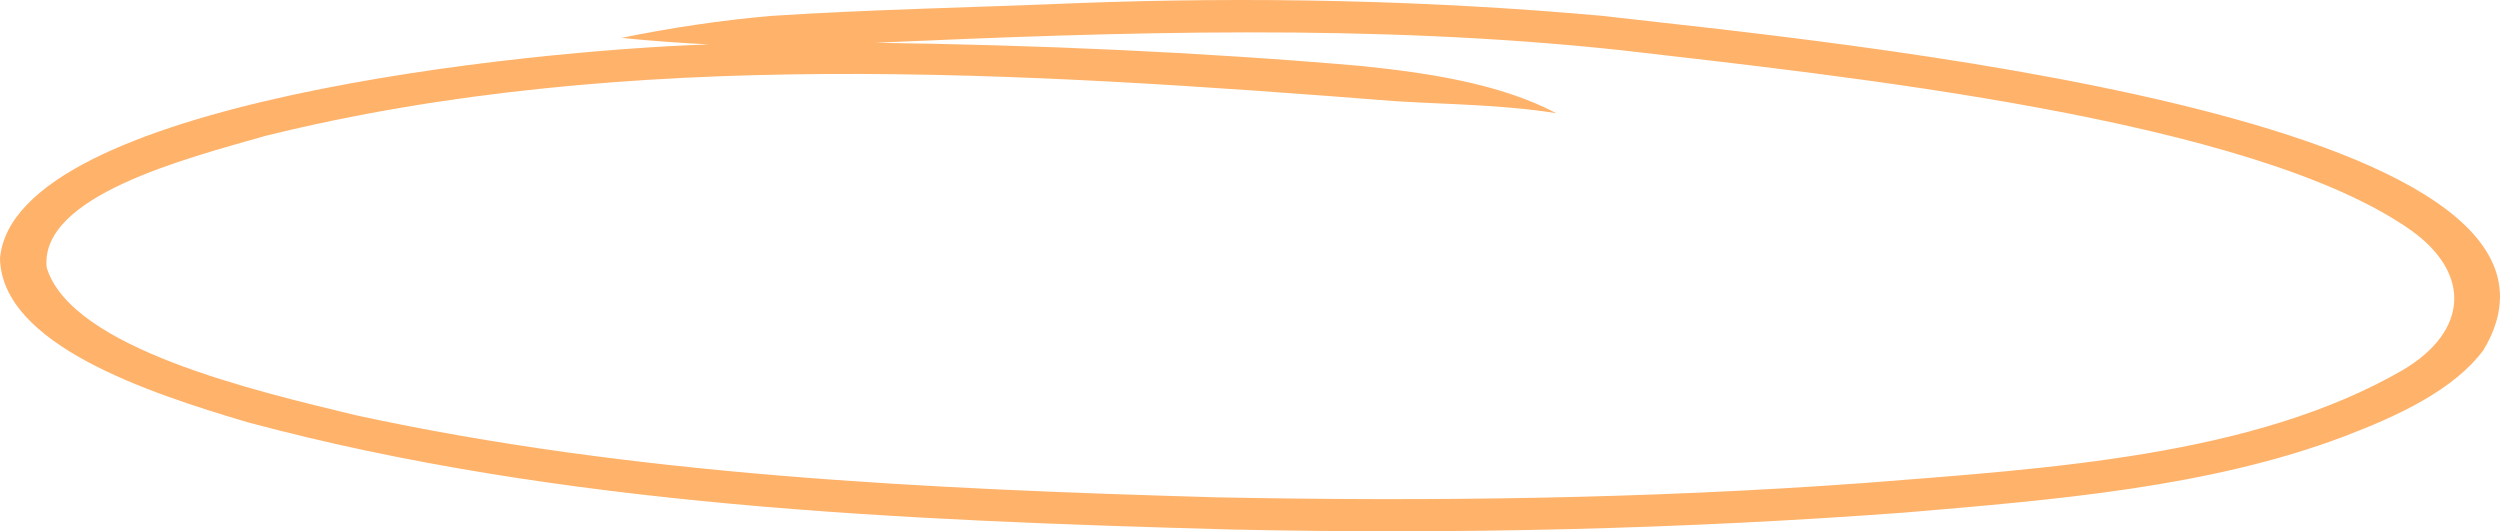
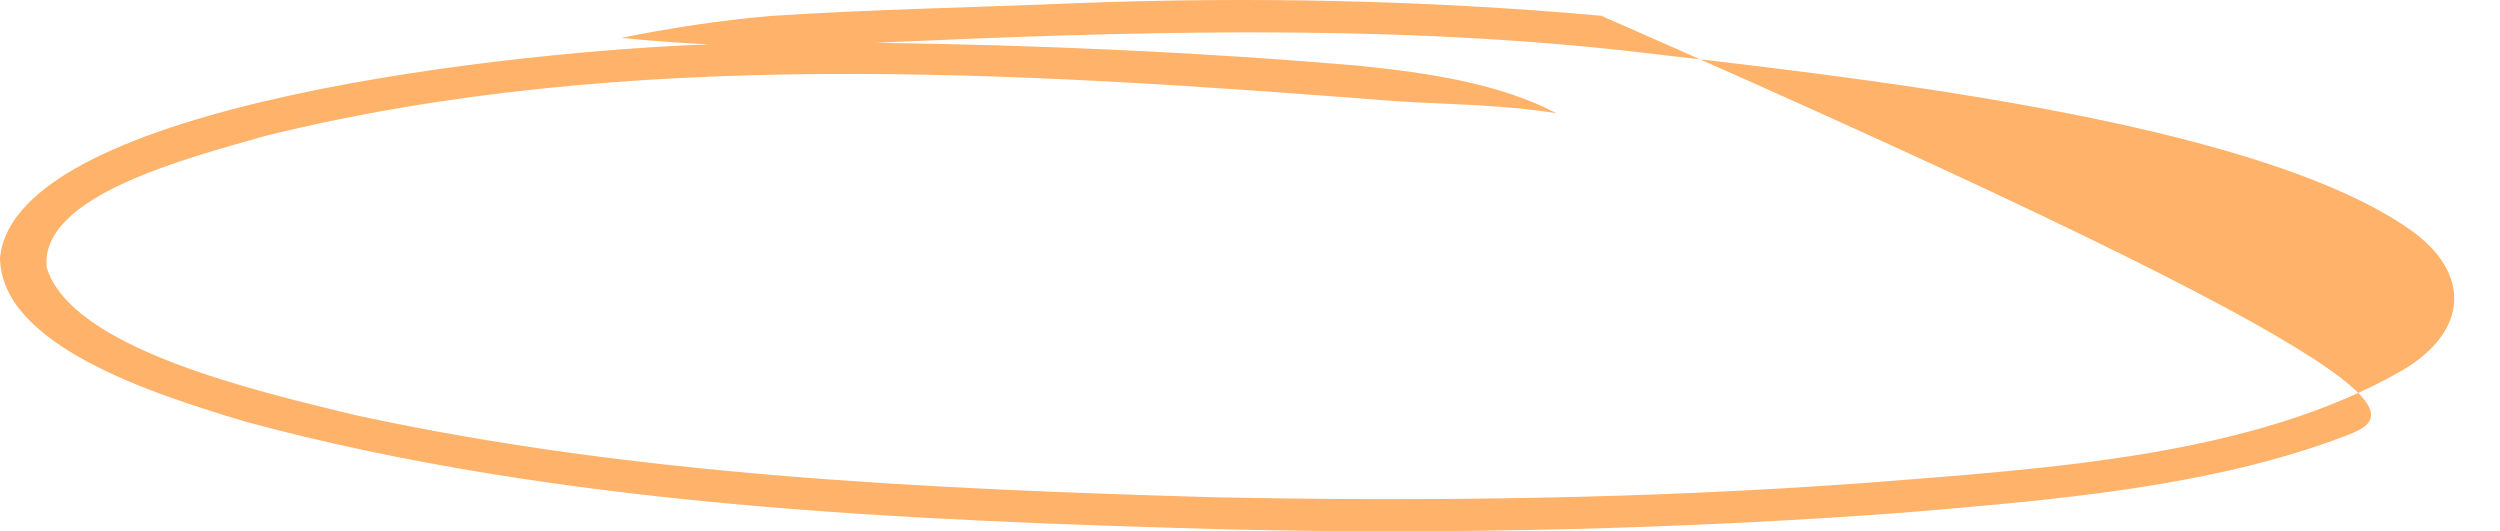
<svg xmlns="http://www.w3.org/2000/svg" width="1854" height="394" viewBox="0 0 1854 394" fill="none">
-   <path d="M34.601 198.345C52.839 258.379 189.121 289.821 263.945 307.961C469.43 352.533 686.283 362.553 900.262 368.772C1061.03 372.055 1222.04 369.895 1382.06 358.234C1520.09 347.35 1671.36 338.367 1782.04 274.359C1830.63 245.508 1832.63 202.837 1788.28 170.963C1670.86 87.865 1366.82 56.337 1200.81 37.074C1018.06 17.552 832.808 23.513 649.058 31.719C769.101 33.36 889.145 38.543 1008.31 48.822C1059.28 54.005 1112.49 62.038 1154.21 83.978C1115.37 77.673 1075.14 77.5 1035.67 75.081C757.734 53.4 465.308 34.31 196.616 100.822C137.656 117.667 29.355 145.222 34.601 198.345ZM0 191.521C10.493 75.686 392.108 37.333 525.892 32.928C504.157 31.891 482.421 30.25 460.811 28.091C496.912 20.748 533.762 15.134 571.111 11.851C646.56 6.928 722.383 5.546 797.957 2.35C927.993 -2.574 1058.28 0.104 1187.44 11.679C1349.21 30.509 1946.55 84.756 1841.75 259.588C1820.01 288.871 1779.04 308.22 1738.32 323.682C1638.63 361.344 1523.84 370.673 1412.79 380.088C1247.03 392.44 1080.39 396.327 913.753 392.699C667.92 385.875 415.842 375.424 184.25 313.317C110.05 291.376 1.249 255.615 0 191.521Z" fill="#FFB269" />
+   <path d="M34.601 198.345C52.839 258.379 189.121 289.821 263.945 307.961C469.43 352.533 686.283 362.553 900.262 368.772C1061.03 372.055 1222.04 369.895 1382.06 358.234C1520.09 347.35 1671.36 338.367 1782.04 274.359C1830.63 245.508 1832.63 202.837 1788.28 170.963C1670.86 87.865 1366.82 56.337 1200.81 37.074C1018.06 17.552 832.808 23.513 649.058 31.719C769.101 33.36 889.145 38.543 1008.31 48.822C1059.28 54.005 1112.49 62.038 1154.21 83.978C1115.37 77.673 1075.14 77.5 1035.67 75.081C757.734 53.4 465.308 34.31 196.616 100.822C137.656 117.667 29.355 145.222 34.601 198.345ZM0 191.521C10.493 75.686 392.108 37.333 525.892 32.928C504.157 31.891 482.421 30.25 460.811 28.091C496.912 20.748 533.762 15.134 571.111 11.851C646.56 6.928 722.383 5.546 797.957 2.35C927.993 -2.574 1058.28 0.104 1187.44 11.679C1820.01 288.871 1779.04 308.22 1738.32 323.682C1638.63 361.344 1523.84 370.673 1412.79 380.088C1247.03 392.44 1080.39 396.327 913.753 392.699C667.92 385.875 415.842 375.424 184.25 313.317C110.05 291.376 1.249 255.615 0 191.521Z" fill="#FFB269" />
</svg>